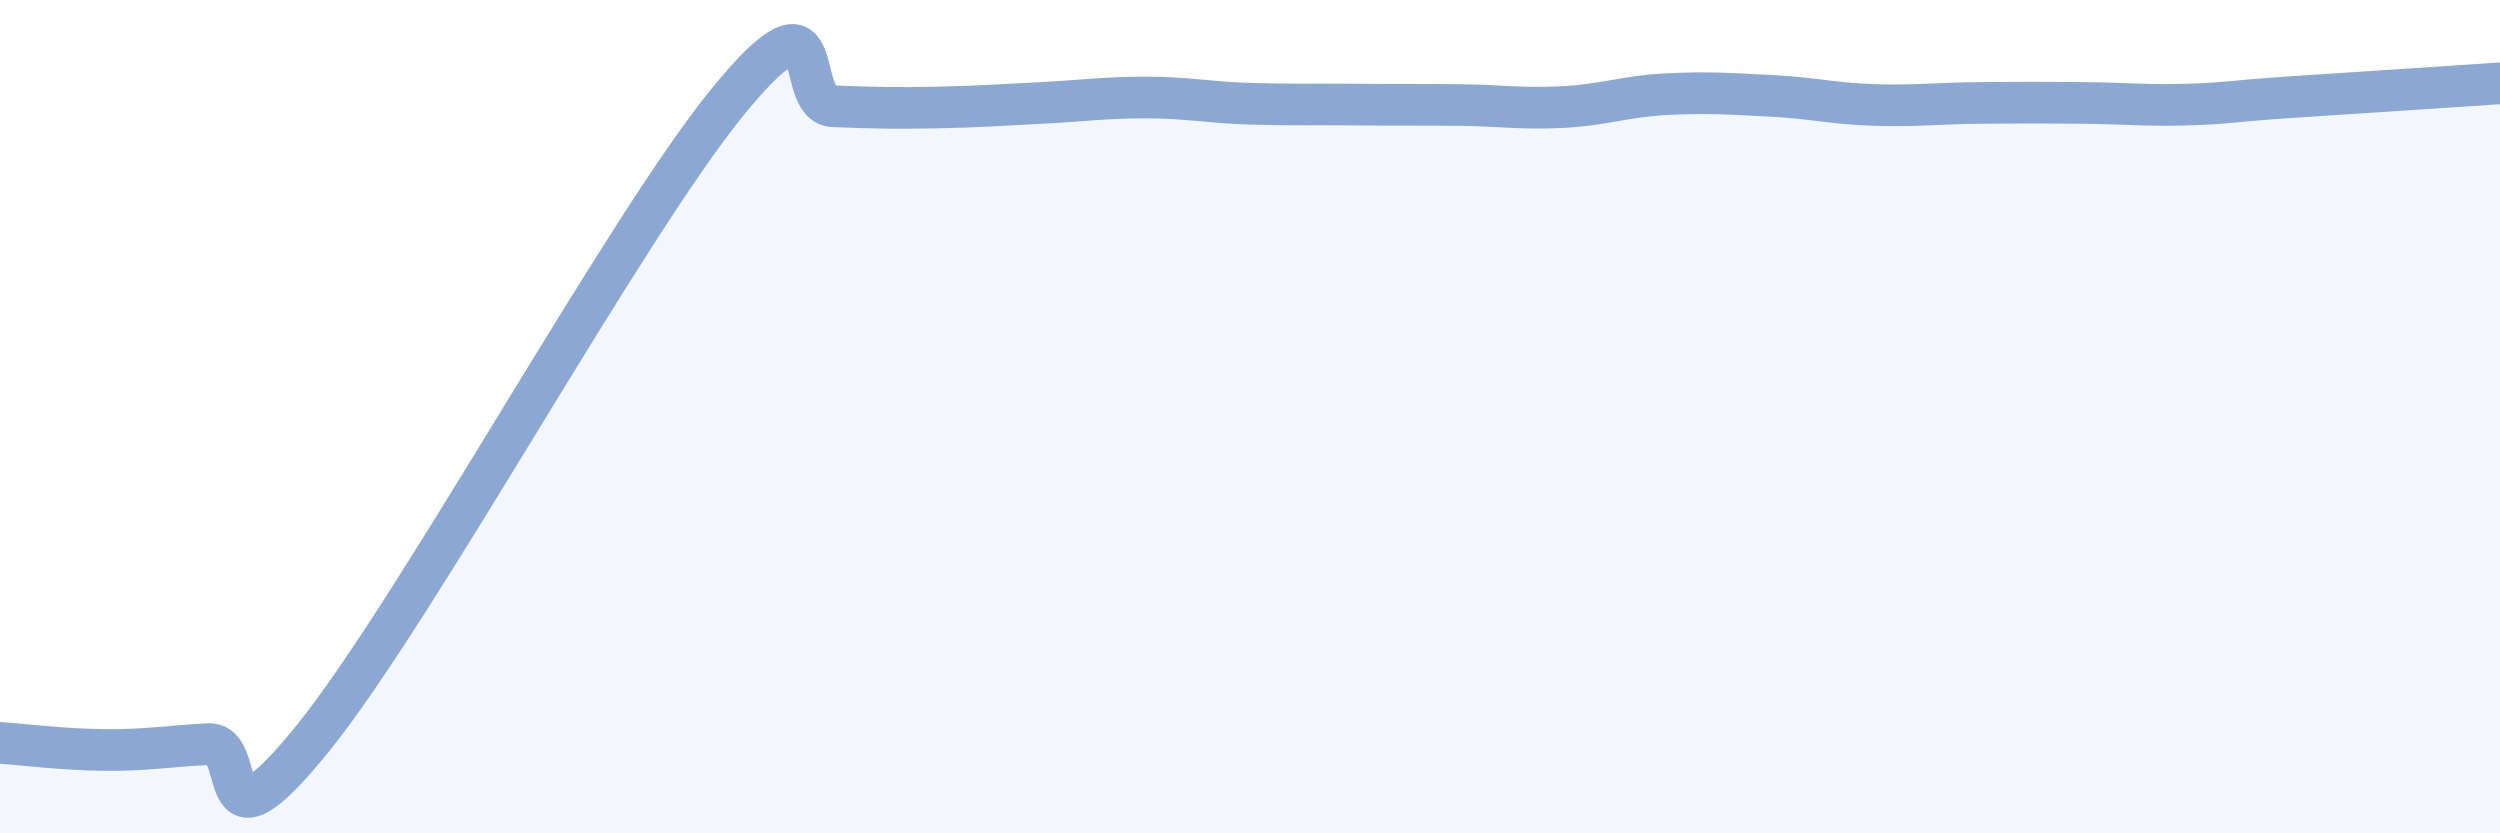
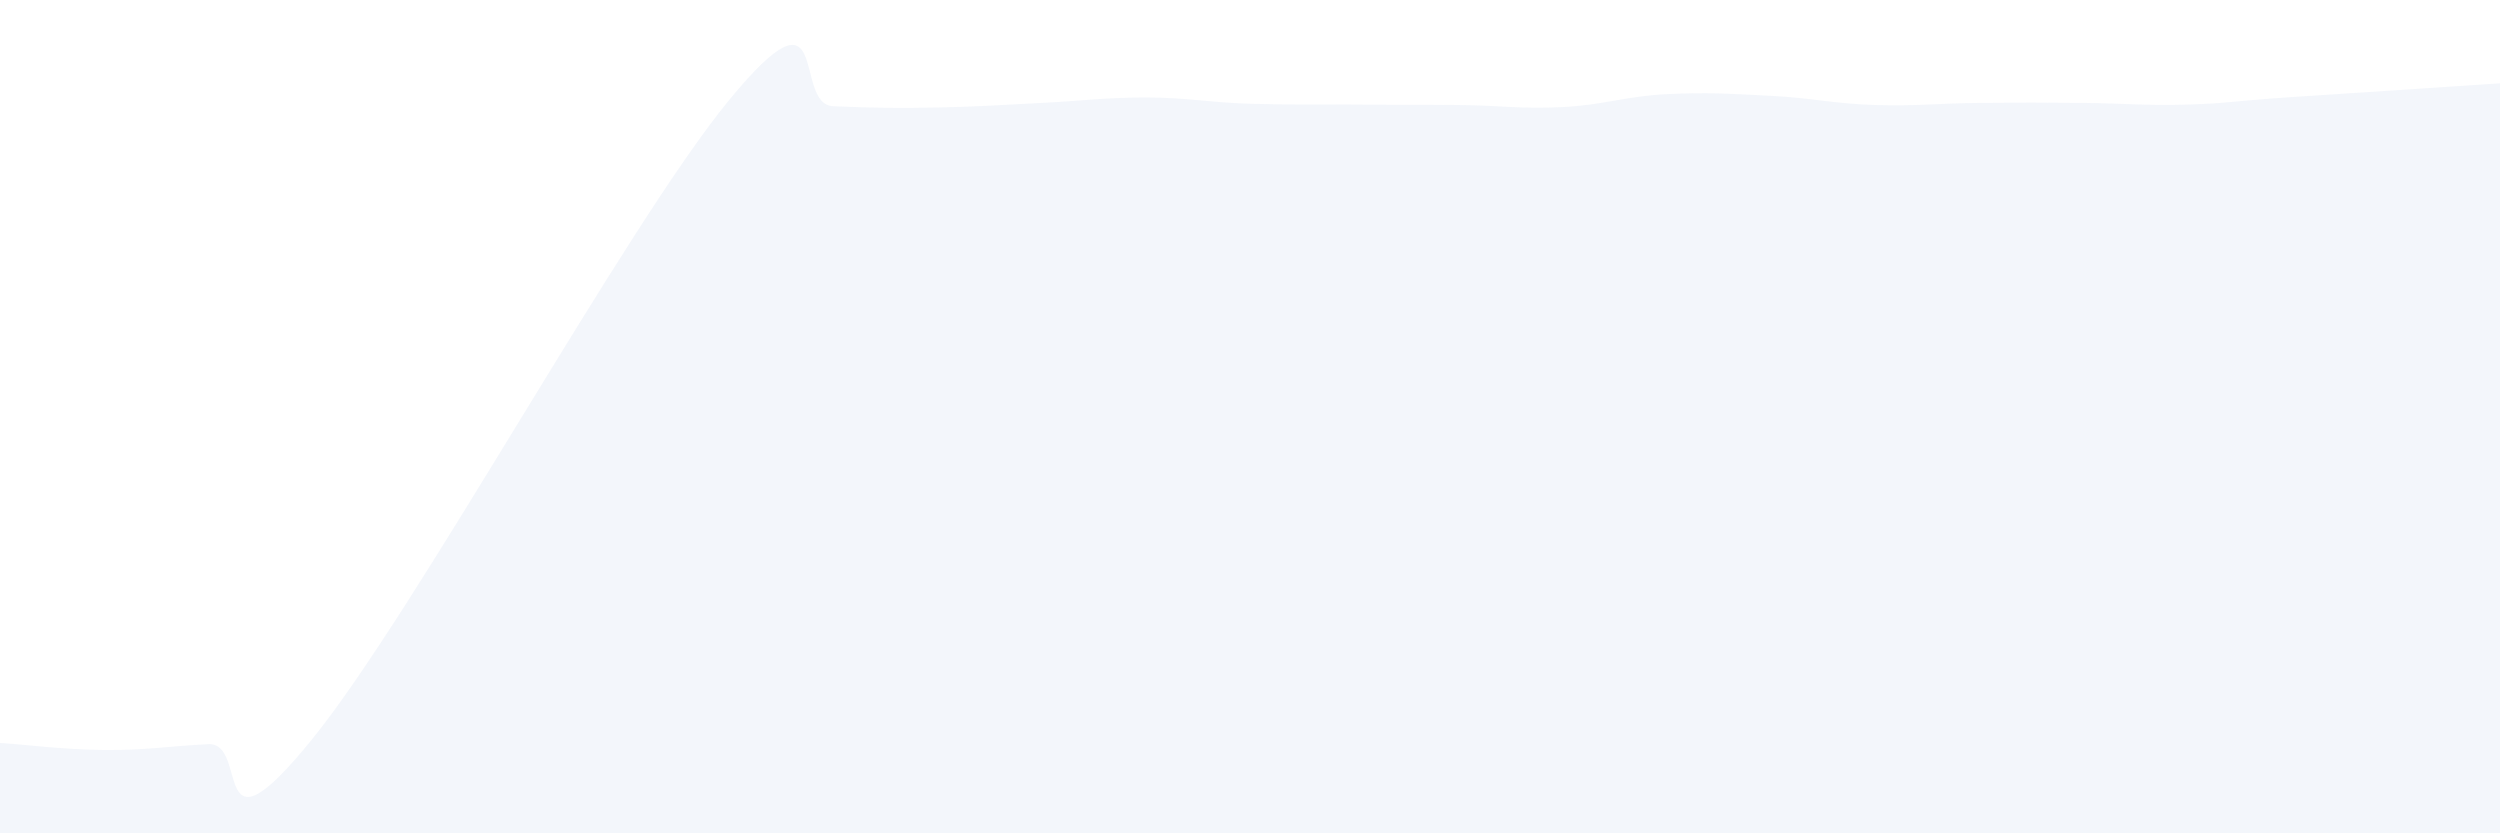
<svg xmlns="http://www.w3.org/2000/svg" width="60" height="20" viewBox="0 0 60 20">
-   <path d="M 0,17.83 C 0.5,17.86 1.5,17.99 2.5,18 C 3.5,18.01 4,17.91 5,17.86 C 6,17.81 5,20.82 7.5,17.73 C 10,14.64 15,5.44 17.5,2.4 C 20,-0.64 19,2.51 20,2.55 C 21,2.59 21.5,2.6 22.5,2.58 C 23.5,2.56 24,2.52 25,2.47 C 26,2.42 26.5,2.34 27.5,2.34 C 28.5,2.34 29,2.46 30,2.49 C 31,2.52 31.5,2.5 32.5,2.51 C 33.5,2.52 34,2.51 35,2.52 C 36,2.53 36.5,2.62 37.5,2.57 C 38.5,2.52 39,2.31 40,2.26 C 41,2.21 41.5,2.25 42.5,2.3 C 43.5,2.35 44,2.49 45,2.52 C 46,2.55 46.5,2.48 47.5,2.47 C 48.5,2.46 49,2.46 50,2.47 C 51,2.48 51.5,2.54 52.5,2.51 C 53.5,2.48 53.5,2.43 55,2.33 C 56.5,2.23 59,2.07 60,2L60 20L0 20Z" fill="#8ba7d3" opacity="0.1" stroke-linecap="round" stroke-linejoin="round" />
-   <path d="M 0,17.83 C 0.5,17.86 1.5,17.99 2.5,18 C 3.5,18.01 4,17.91 5,17.86 C 6,17.81 5,20.82 7.5,17.73 C 10,14.64 15,5.44 17.5,2.4 C 20,-0.64 19,2.51 20,2.55 C 21,2.59 21.5,2.6 22.5,2.58 C 23.5,2.56 24,2.52 25,2.47 C 26,2.42 26.5,2.34 27.5,2.34 C 28.5,2.34 29,2.46 30,2.49 C 31,2.52 31.5,2.5 32.5,2.51 C 33.5,2.52 34,2.51 35,2.52 C 36,2.53 36.5,2.62 37.5,2.57 C 38.5,2.52 39,2.31 40,2.26 C 41,2.21 41.5,2.25 42.5,2.3 C 43.5,2.35 44,2.49 45,2.52 C 46,2.55 46.5,2.48 47.5,2.47 C 48.5,2.46 49,2.46 50,2.47 C 51,2.48 51.5,2.54 52.5,2.51 C 53.5,2.48 53.5,2.43 55,2.33 C 56.5,2.23 59,2.07 60,2" stroke="#8ba7d3" stroke-width="1" fill="none" stroke-linecap="round" stroke-linejoin="round" />
+   <path d="M 0,17.83 C 0.5,17.86 1.5,17.99 2.5,18 C 3.5,18.01 4,17.91 5,17.86 C 6,17.81 5,20.82 7.5,17.73 C 10,14.64 15,5.44 17.5,2.4 C 20,-0.64 19,2.51 20,2.55 C 21,2.59 21.5,2.6 22.5,2.58 C 23.5,2.56 24,2.52 25,2.47 C 26,2.42 26.5,2.34 27.5,2.34 C 28.5,2.34 29,2.46 30,2.49 C 31,2.52 31.5,2.5 32.5,2.51 C 33.5,2.52 34,2.51 35,2.52 C 36,2.53 36.5,2.62 37.5,2.57 C 38.5,2.52 39,2.31 40,2.26 C 41,2.21 41.5,2.25 42.5,2.3 C 43.5,2.35 44,2.49 45,2.52 C 46,2.55 46.5,2.48 47.5,2.47 C 48.5,2.46 49,2.46 50,2.47 C 51,2.48 51.5,2.54 52.5,2.51 C 53.5,2.48 53.5,2.43 55,2.33 C 56.5,2.23 59,2.07 60,2L60 20L0 20" fill="#8ba7d3" opacity="0.1" stroke-linecap="round" stroke-linejoin="round" />
</svg>